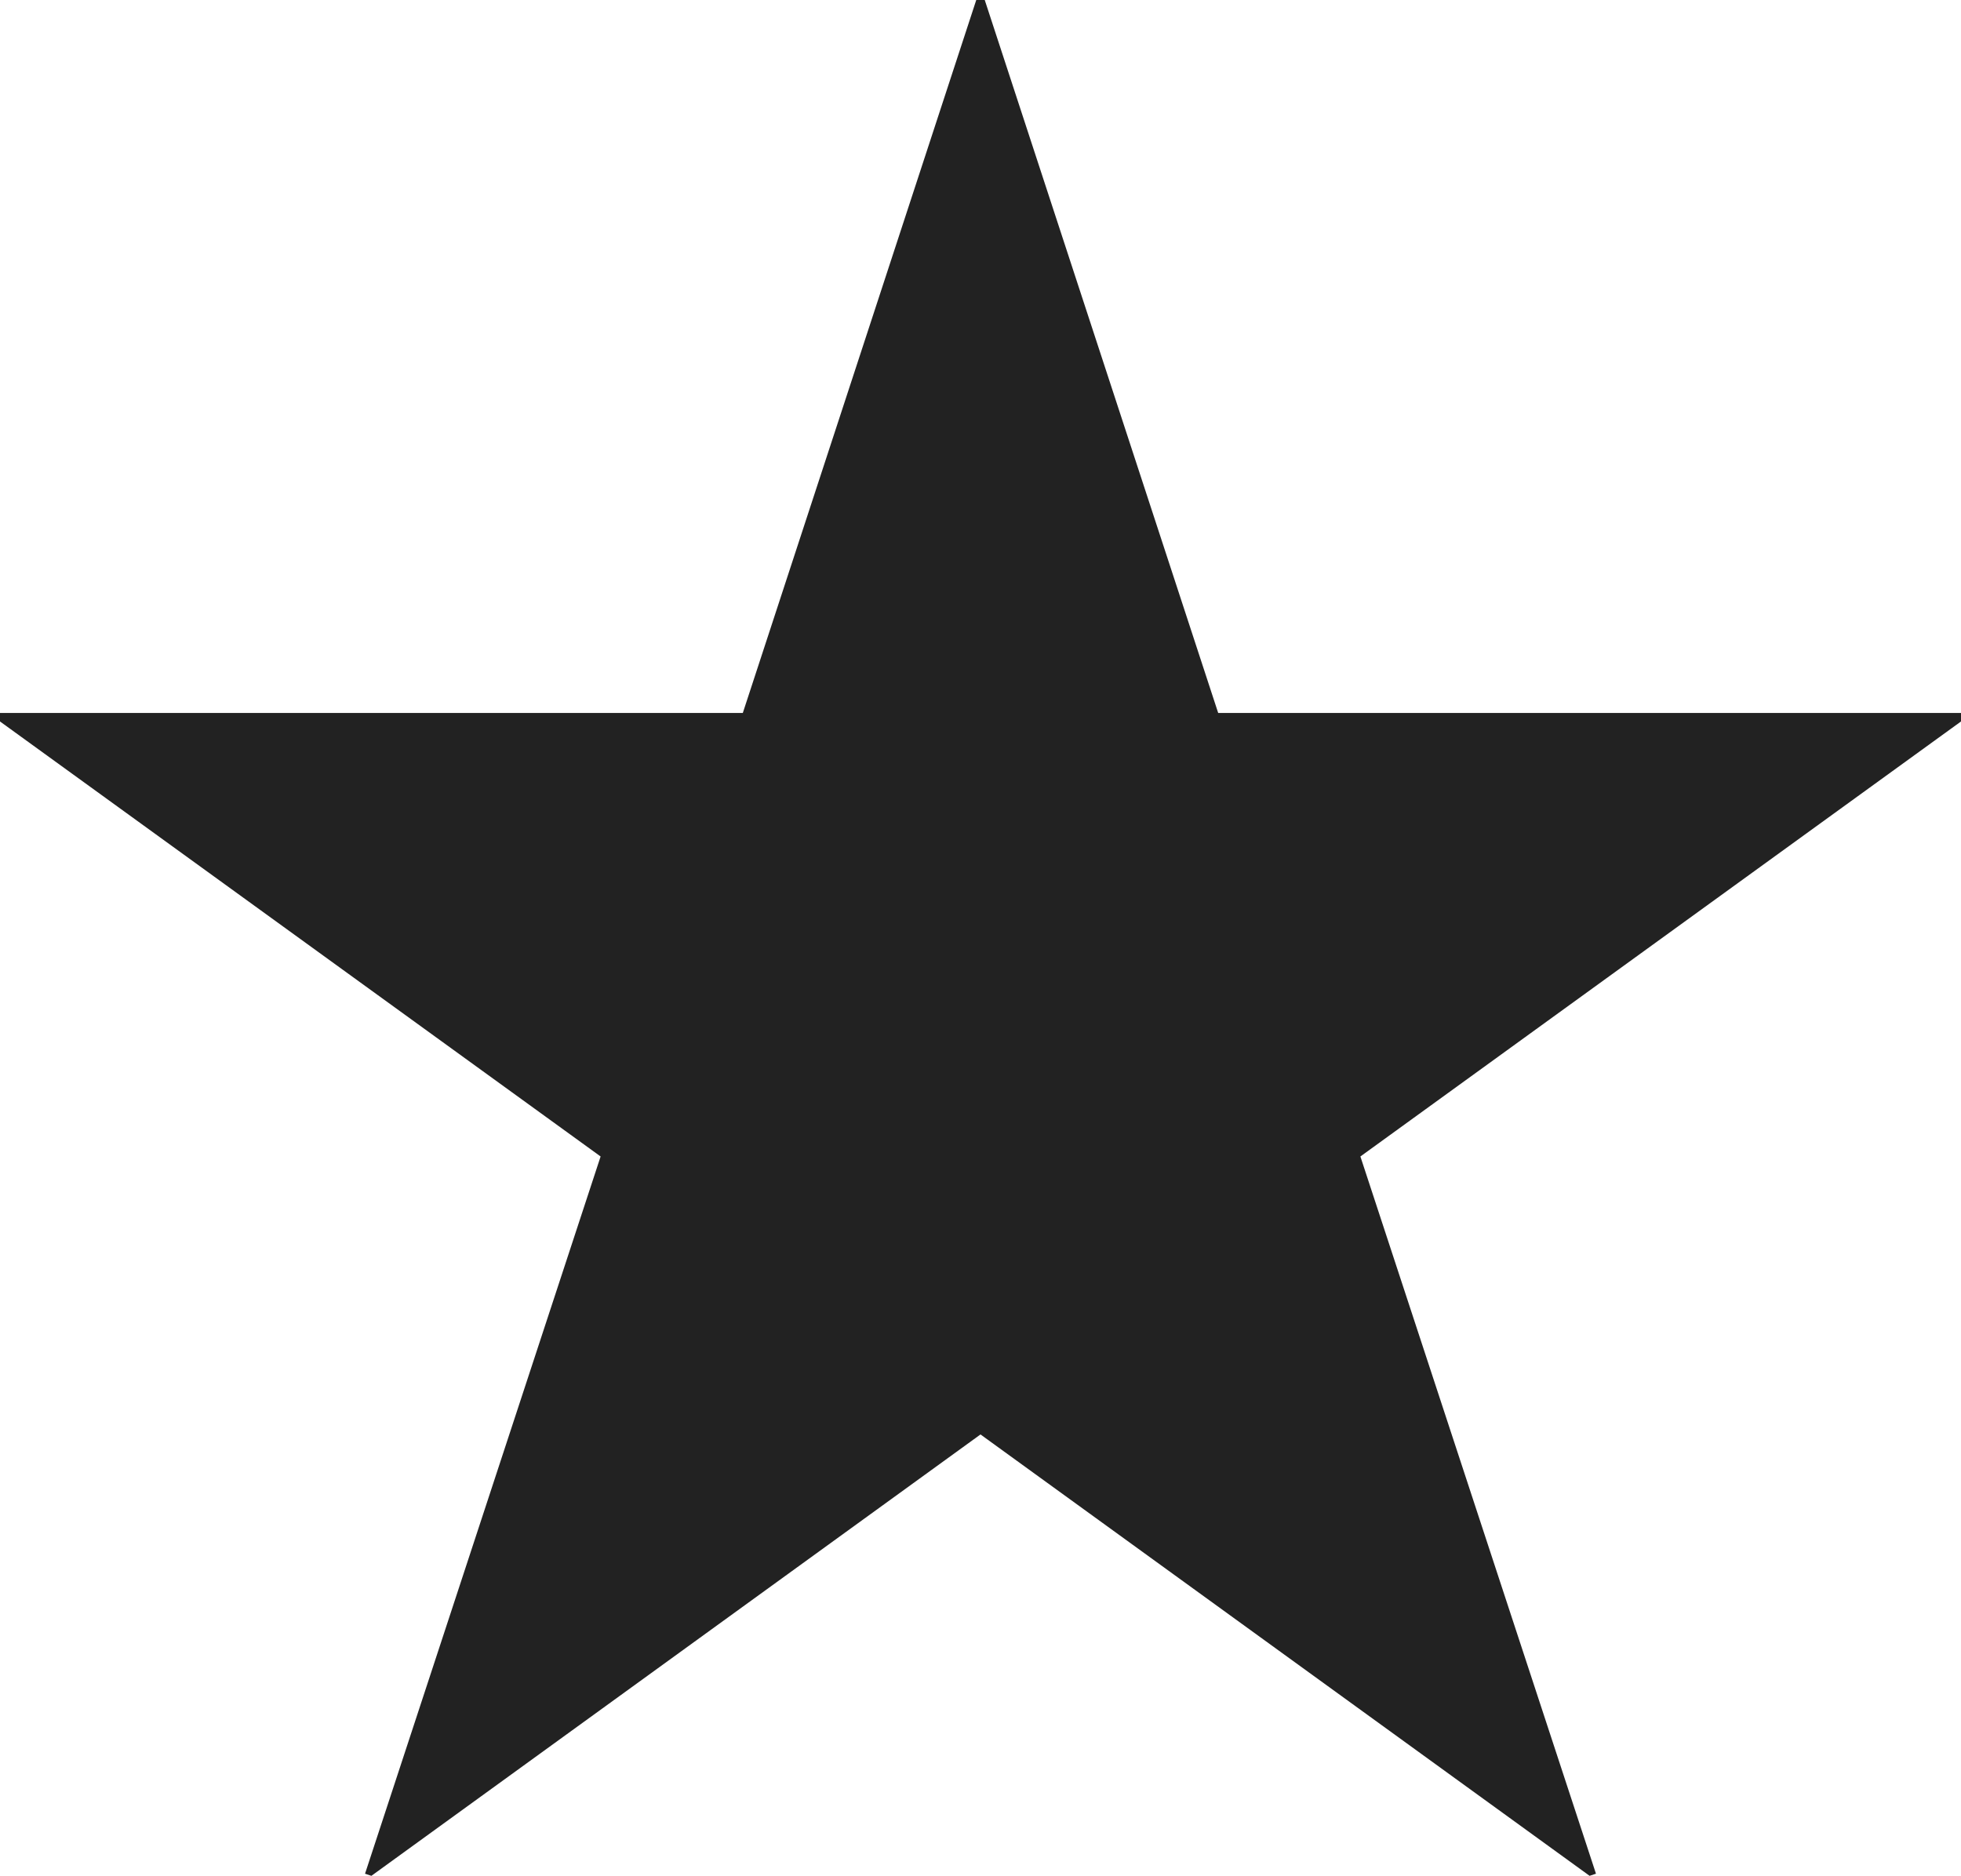
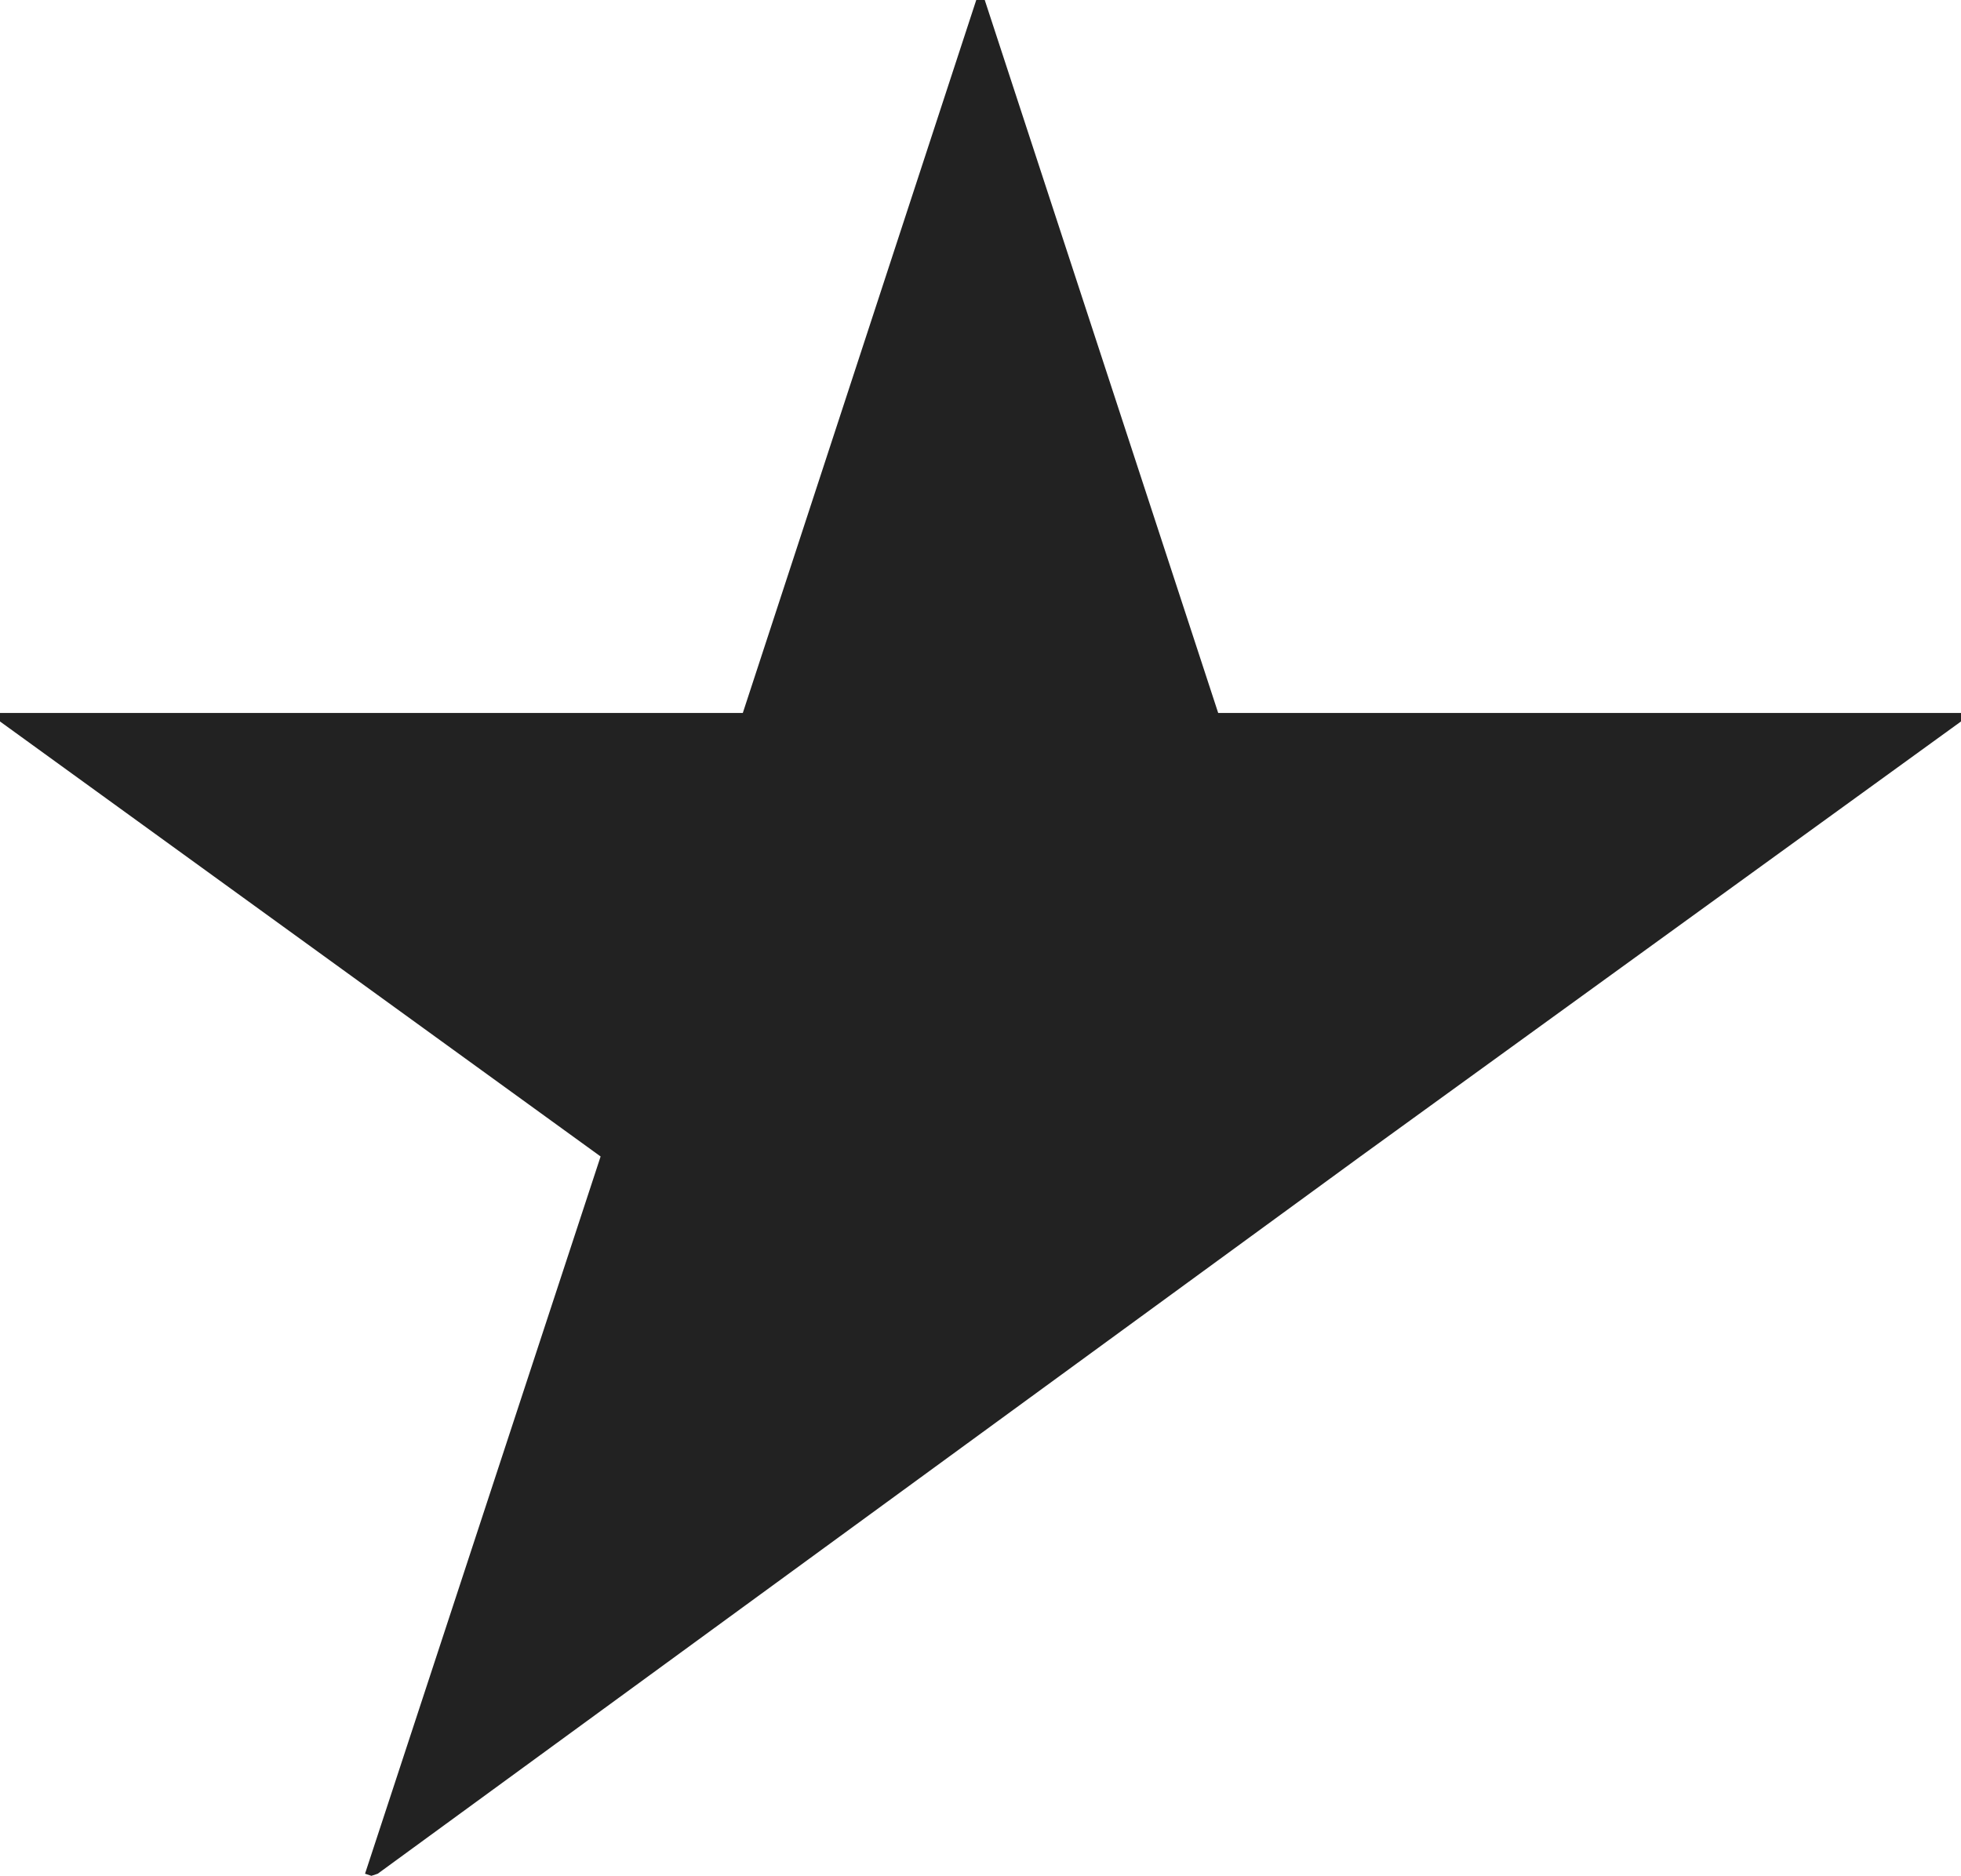
<svg xmlns="http://www.w3.org/2000/svg" width="18.48" height="17.68" viewBox="0 0 18.48 17.68">
-   <path id="Path_1473" data-name="Path 1473" d="M2.24-9.7.04-16.42H-.04L-2.24-9.7h-7v.08l5.66,4.1L-5.8,1.24l.06.02L0-2.9,5.74,1.26l.06-.02L3.58-5.52l5.66-4.1V-9.7Z" transform="translate(9.24 16.42)" fill="#222" />
+   <path id="Path_1473" data-name="Path 1473" d="M2.24-9.7.04-16.42H-.04L-2.24-9.7h-7v.08l5.66,4.1L-5.8,1.24l.06.02l.06-.02L3.58-5.52l5.66-4.1V-9.7Z" transform="translate(9.24 16.42)" fill="#222" />
</svg>